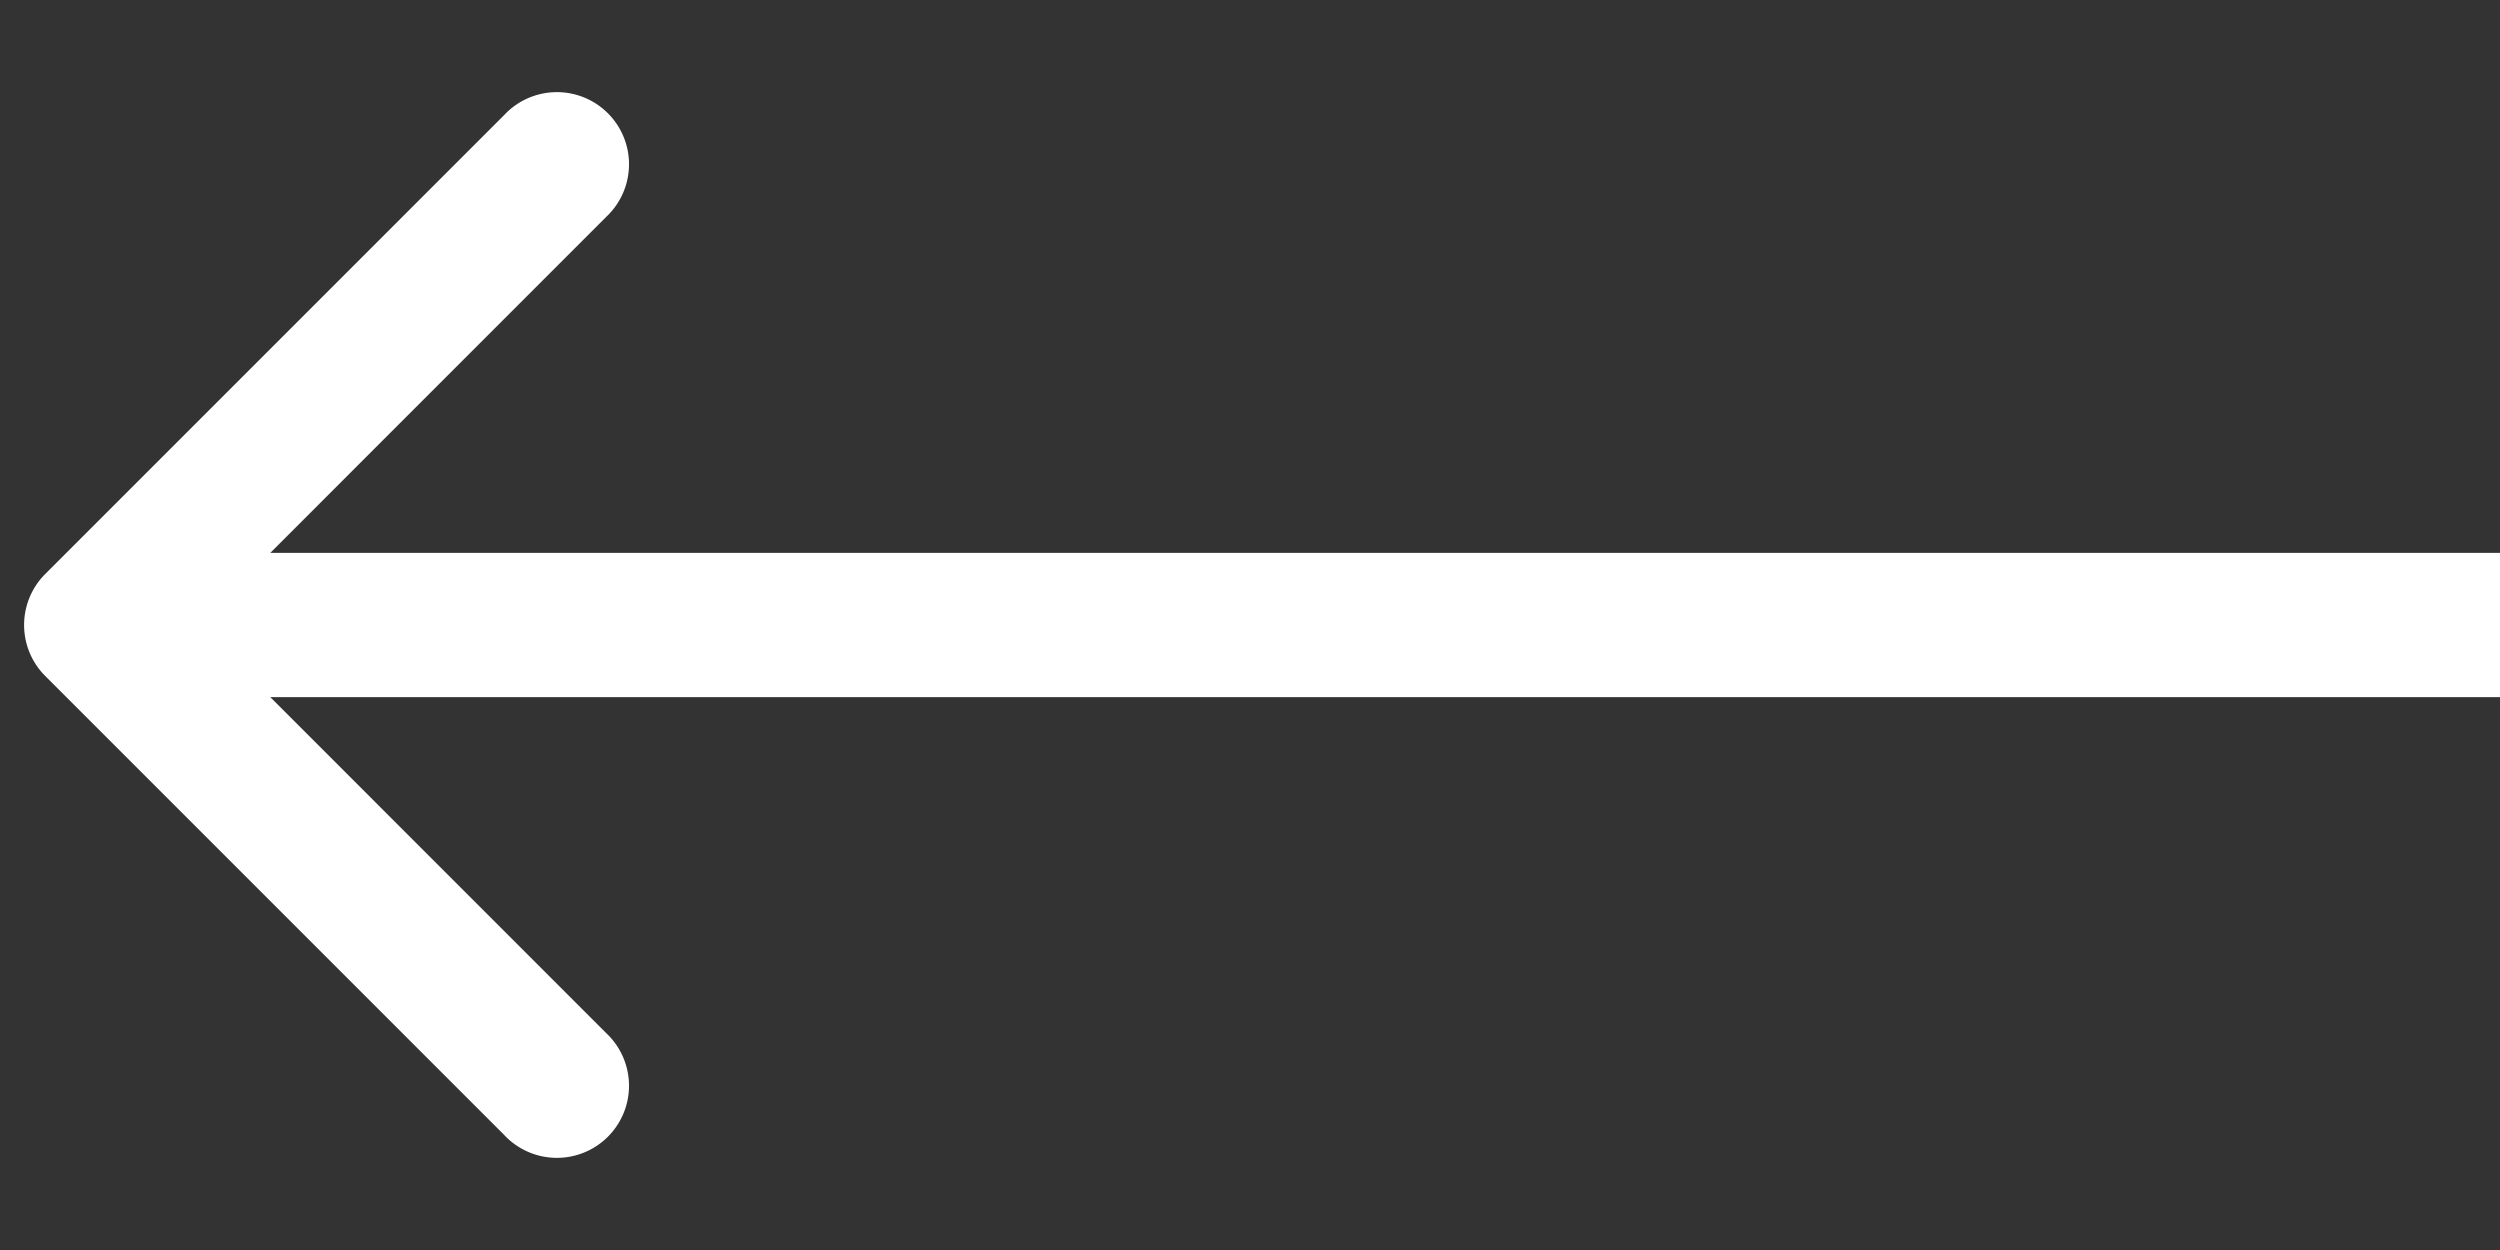
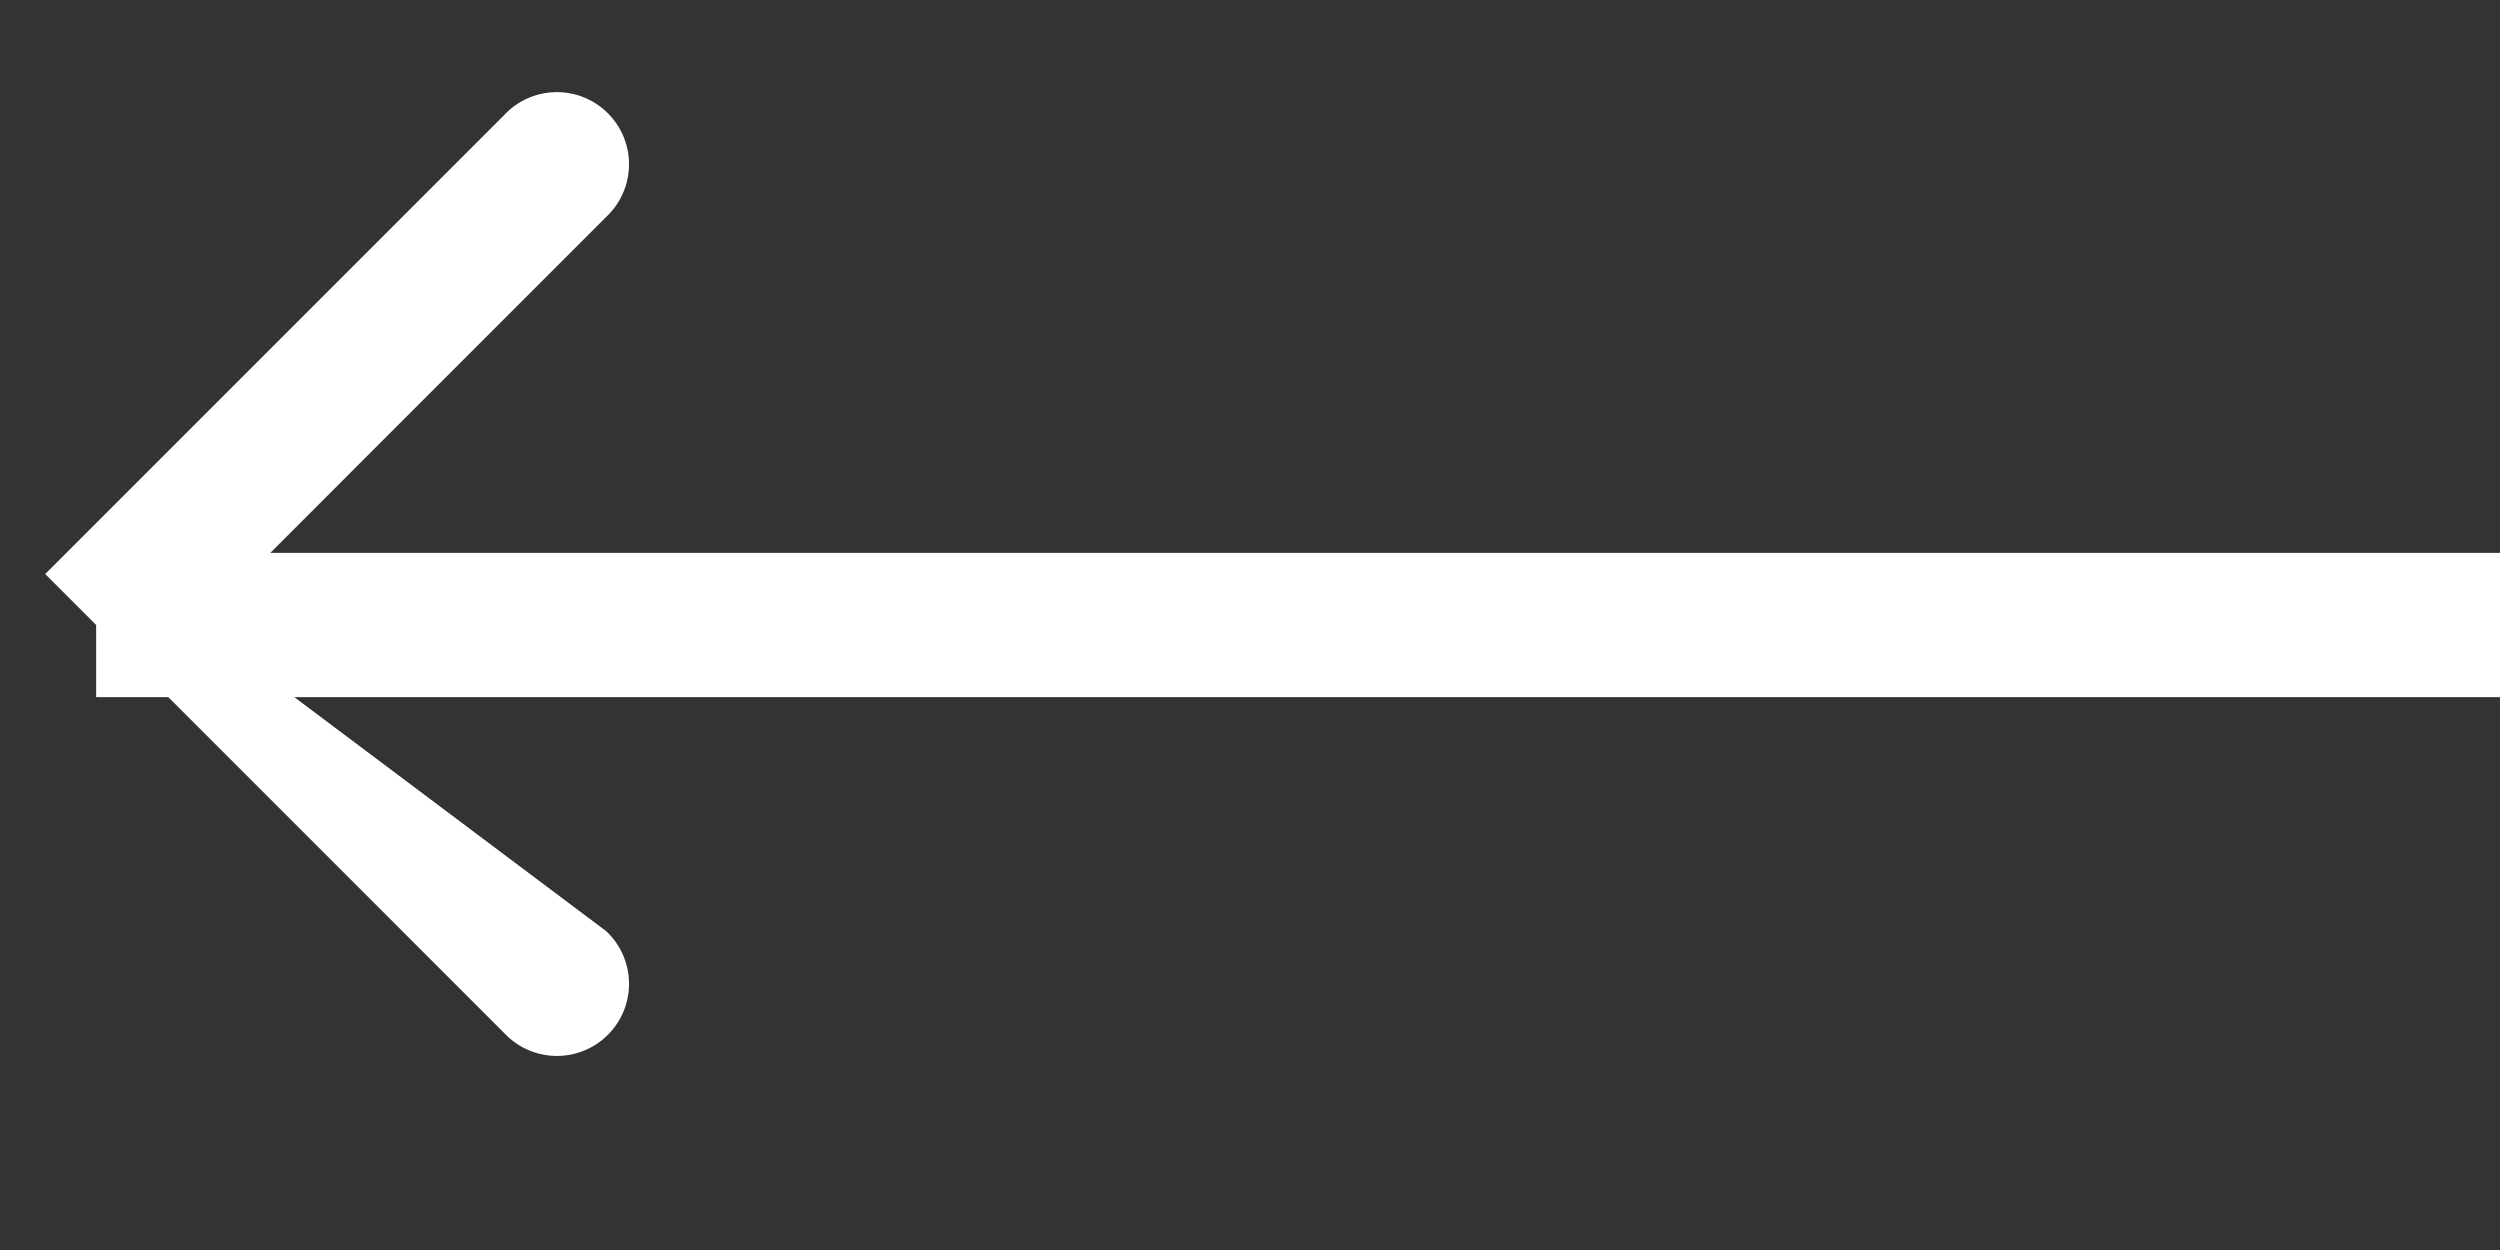
<svg xmlns="http://www.w3.org/2000/svg" width="26" height="13" fill="none">
  <rect width="100%" height="100%" fill="#333333" stroke="none" />
-   <path fill="#fff" d="M.47 5.97a.75.75 0 0 0 0 1.06l4.773 4.773a.75.75 0 1 0 1.06-1.06L2.061 6.5l4.242-4.243a.75.75 0 1 0-1.06-1.06zM26 5.75H1v1.5h25z" />
+   <path fill="#fff" d="M.47 5.97l4.773 4.773a.75.75 0 1 0 1.06-1.06L2.061 6.5l4.242-4.243a.75.75 0 1 0-1.06-1.06zM26 5.75H1v1.5h25z" />
</svg>